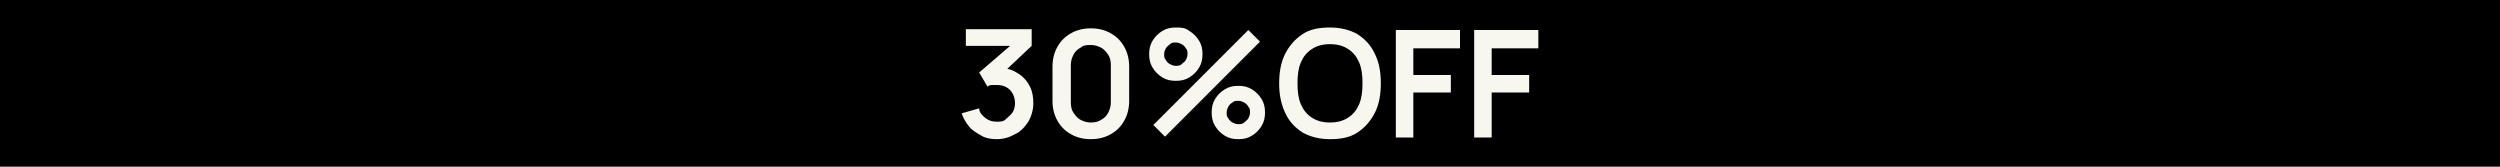
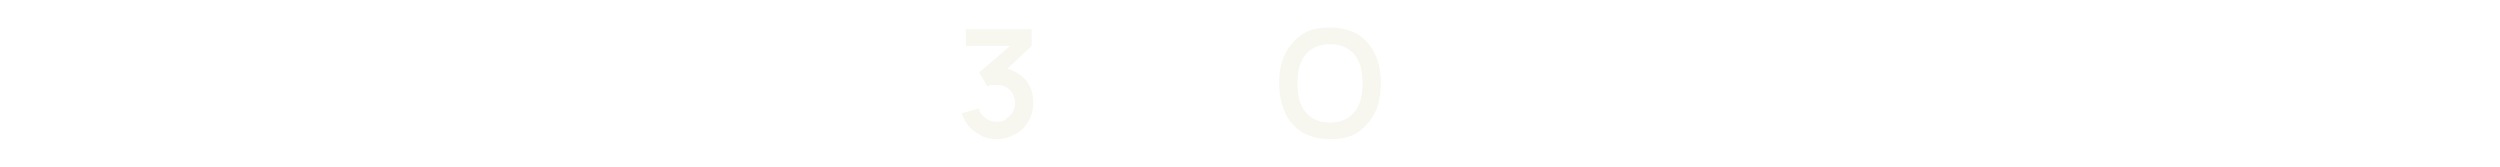
<svg xmlns="http://www.w3.org/2000/svg" id="Layer_1" version="1.1" viewBox="0 0 300 20">
  <defs>
    <style>
      .st0 {
        fill: #f7f7f0;
      }
    </style>
  </defs>
-   <rect width="300" height="20" />
  <g>
    <path class="st0" d="M119.6,16.7c-.6,0-1.3-.1-1.8-.4s-1.1-.6-1.5-1.1-.7-1-.9-1.6l2.1-.6c0,.5.4.9.8,1.2s.8.4,1.3.4.8,0,1.1-.3.6-.5.8-.8c.2-.3.3-.7.3-1.1,0-.6-.2-1.2-.6-1.6-.4-.4-.9-.6-1.6-.6s-.4,0-.6,0-.4.1-.5.2l-1-1.7,4.3-3.7.2.5h-6.1v-2h7.9v2l-3.5,3.3v-.6c.8,0,1.4.3,2,.7s1,.9,1.3,1.5.4,1.3.4,2-.2,1.5-.6,2.2c-.4.6-.9,1.2-1.6,1.5-.7.4-1.4.6-2.2.6h0Z" />
-     <path class="st0" d="M130.9,16.7c-.9,0-1.7-.2-2.4-.6s-1.2-.9-1.6-1.6c-.4-.7-.6-1.5-.6-2.4v-4.1c0-.9.2-1.7.6-2.4s.9-1.2,1.6-1.6c.7-.4,1.5-.6,2.4-.6s1.7.2,2.4.6c.7.4,1.2.9,1.6,1.6s.6,1.5.6,2.4v4.1c0,.9-.2,1.7-.6,2.4-.4.7-.9,1.2-1.6,1.6-.7.4-1.5.6-2.4.6ZM130.9,14.7c.5,0,.9-.1,1.2-.3.4-.2.7-.5.9-.9s.3-.8.3-1.2v-4.5c0-.5-.1-.9-.3-1.2s-.5-.7-.9-.9c-.4-.2-.8-.3-1.2-.3s-.9,0-1.2.3c-.4.2-.7.5-.9.9s-.3.8-.3,1.2v4.5c0,.5.1.9.3,1.2s.5.7.9.9.8.3,1.2.3Z" />
-     <path class="st0" d="M141.1,9.7c-.6,0-1.1-.1-1.6-.4-.5-.3-.9-.7-1.2-1.2s-.4-1-.4-1.6.1-1.1.4-1.6c.3-.5.7-.9,1.2-1.2s1-.4,1.6-.4,1.1,0,1.6.4c.5.3.9.7,1.2,1.2s.4,1,.4,1.6-.1,1.1-.4,1.6c-.3.5-.7.9-1.2,1.2s-1,.4-1.6.4ZM139.8,16.4l-1.4-1.4,11.4-11.4,1.4,1.4-11.4,11.4ZM141.1,7.9c.2,0,.5,0,.7-.2s.4-.3.5-.5.2-.4.2-.7,0-.5-.2-.7c-.1-.2-.3-.4-.5-.5s-.4-.2-.7-.2-.5,0-.7.2-.4.3-.5.5-.2.4-.2.7,0,.5.2.7c.1.2.3.4.5.5s.4.2.7.2ZM148.6,16.7c-.6,0-1.1-.1-1.6-.4s-.9-.7-1.2-1.2-.4-1-.4-1.6.1-1.1.4-1.6.7-.9,1.2-1.2,1-.4,1.6-.4,1.1.1,1.6.4.9.7,1.2,1.2.4,1,.4,1.6-.1,1.1-.4,1.6c-.3.5-.7.9-1.2,1.2s-1,.4-1.6.4ZM148.6,14.9c.2,0,.5,0,.7-.2s.4-.3.5-.5.2-.4.2-.7,0-.5-.2-.7c-.1-.2-.3-.4-.5-.5s-.4-.2-.7-.2-.5,0-.7.2c-.2.1-.4.3-.5.5s-.2.4-.2.7,0,.5.2.7c.1.2.3.4.5.5s.4.2.7.2Z" />
    <path class="st0" d="M159.6,16.7c-1.3,0-2.4-.3-3.3-.8-.9-.6-1.6-1.3-2.1-2.4s-.7-2.2-.7-3.5.2-2.5.7-3.5,1.2-1.8,2.1-2.4c.9-.6,2-.8,3.3-.8s2.4.3,3.3.8c.9.6,1.6,1.3,2.1,2.4.5,1,.7,2.2.7,3.5s-.2,2.5-.7,3.5-1.2,1.8-2.1,2.4c-.9.6-2,.8-3.3.8ZM159.6,14.7c.9,0,1.6-.2,2.2-.6.6-.4,1-.9,1.3-1.6.3-.7.4-1.5.4-2.5s-.1-1.8-.4-2.5c-.3-.7-.7-1.2-1.3-1.6s-1.3-.6-2.2-.6-1.6.2-2.2.6c-.6.4-1,.9-1.3,1.6s-.4,1.5-.4,2.5.1,1.8.4,2.5c.3.7.7,1.2,1.3,1.6.6.4,1.3.6,2.2.6Z" />
-     <path class="st0" d="M167.5,16.4V3.6h7.7v2.2h-5.6v3.2h4.5v2.1h-4.5v5.4h-2.2.1Z" />
-     <path class="st0" d="M176.9,16.4V3.6h7.7v2.2h-5.6v3.2h4.5v2.1h-4.5v5.4h-2.2.1Z" />
  </g>
</svg>